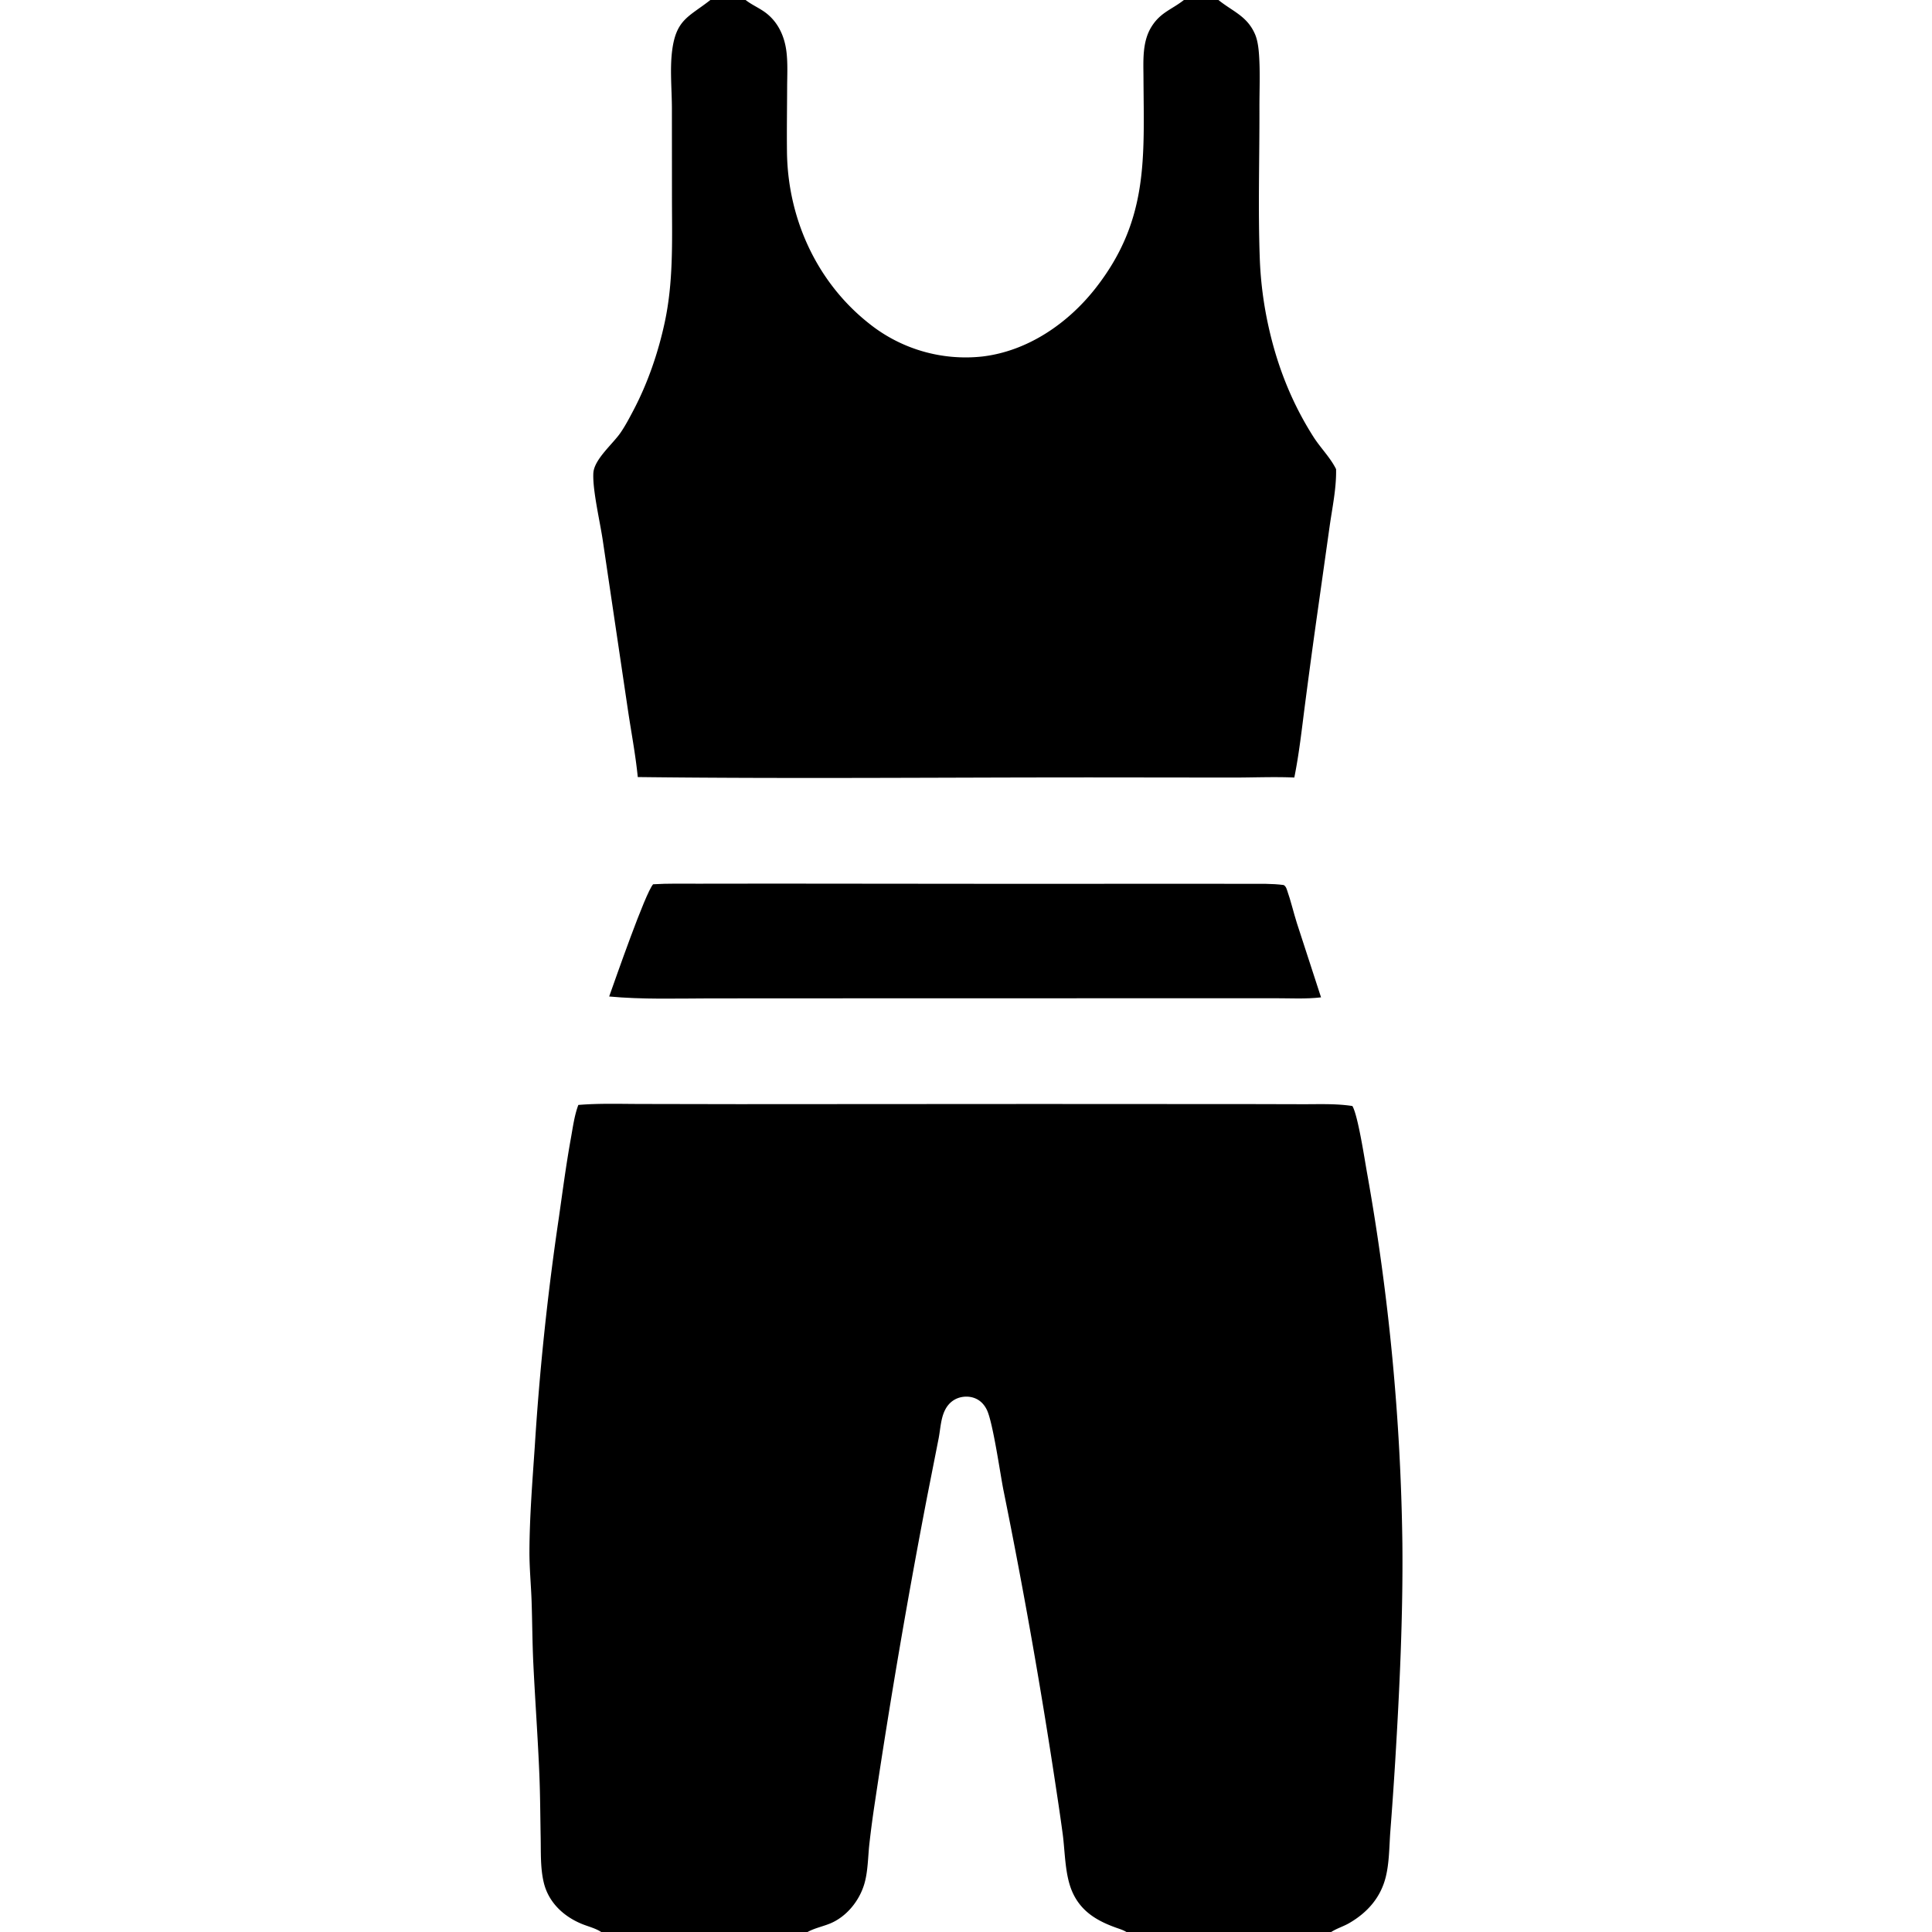
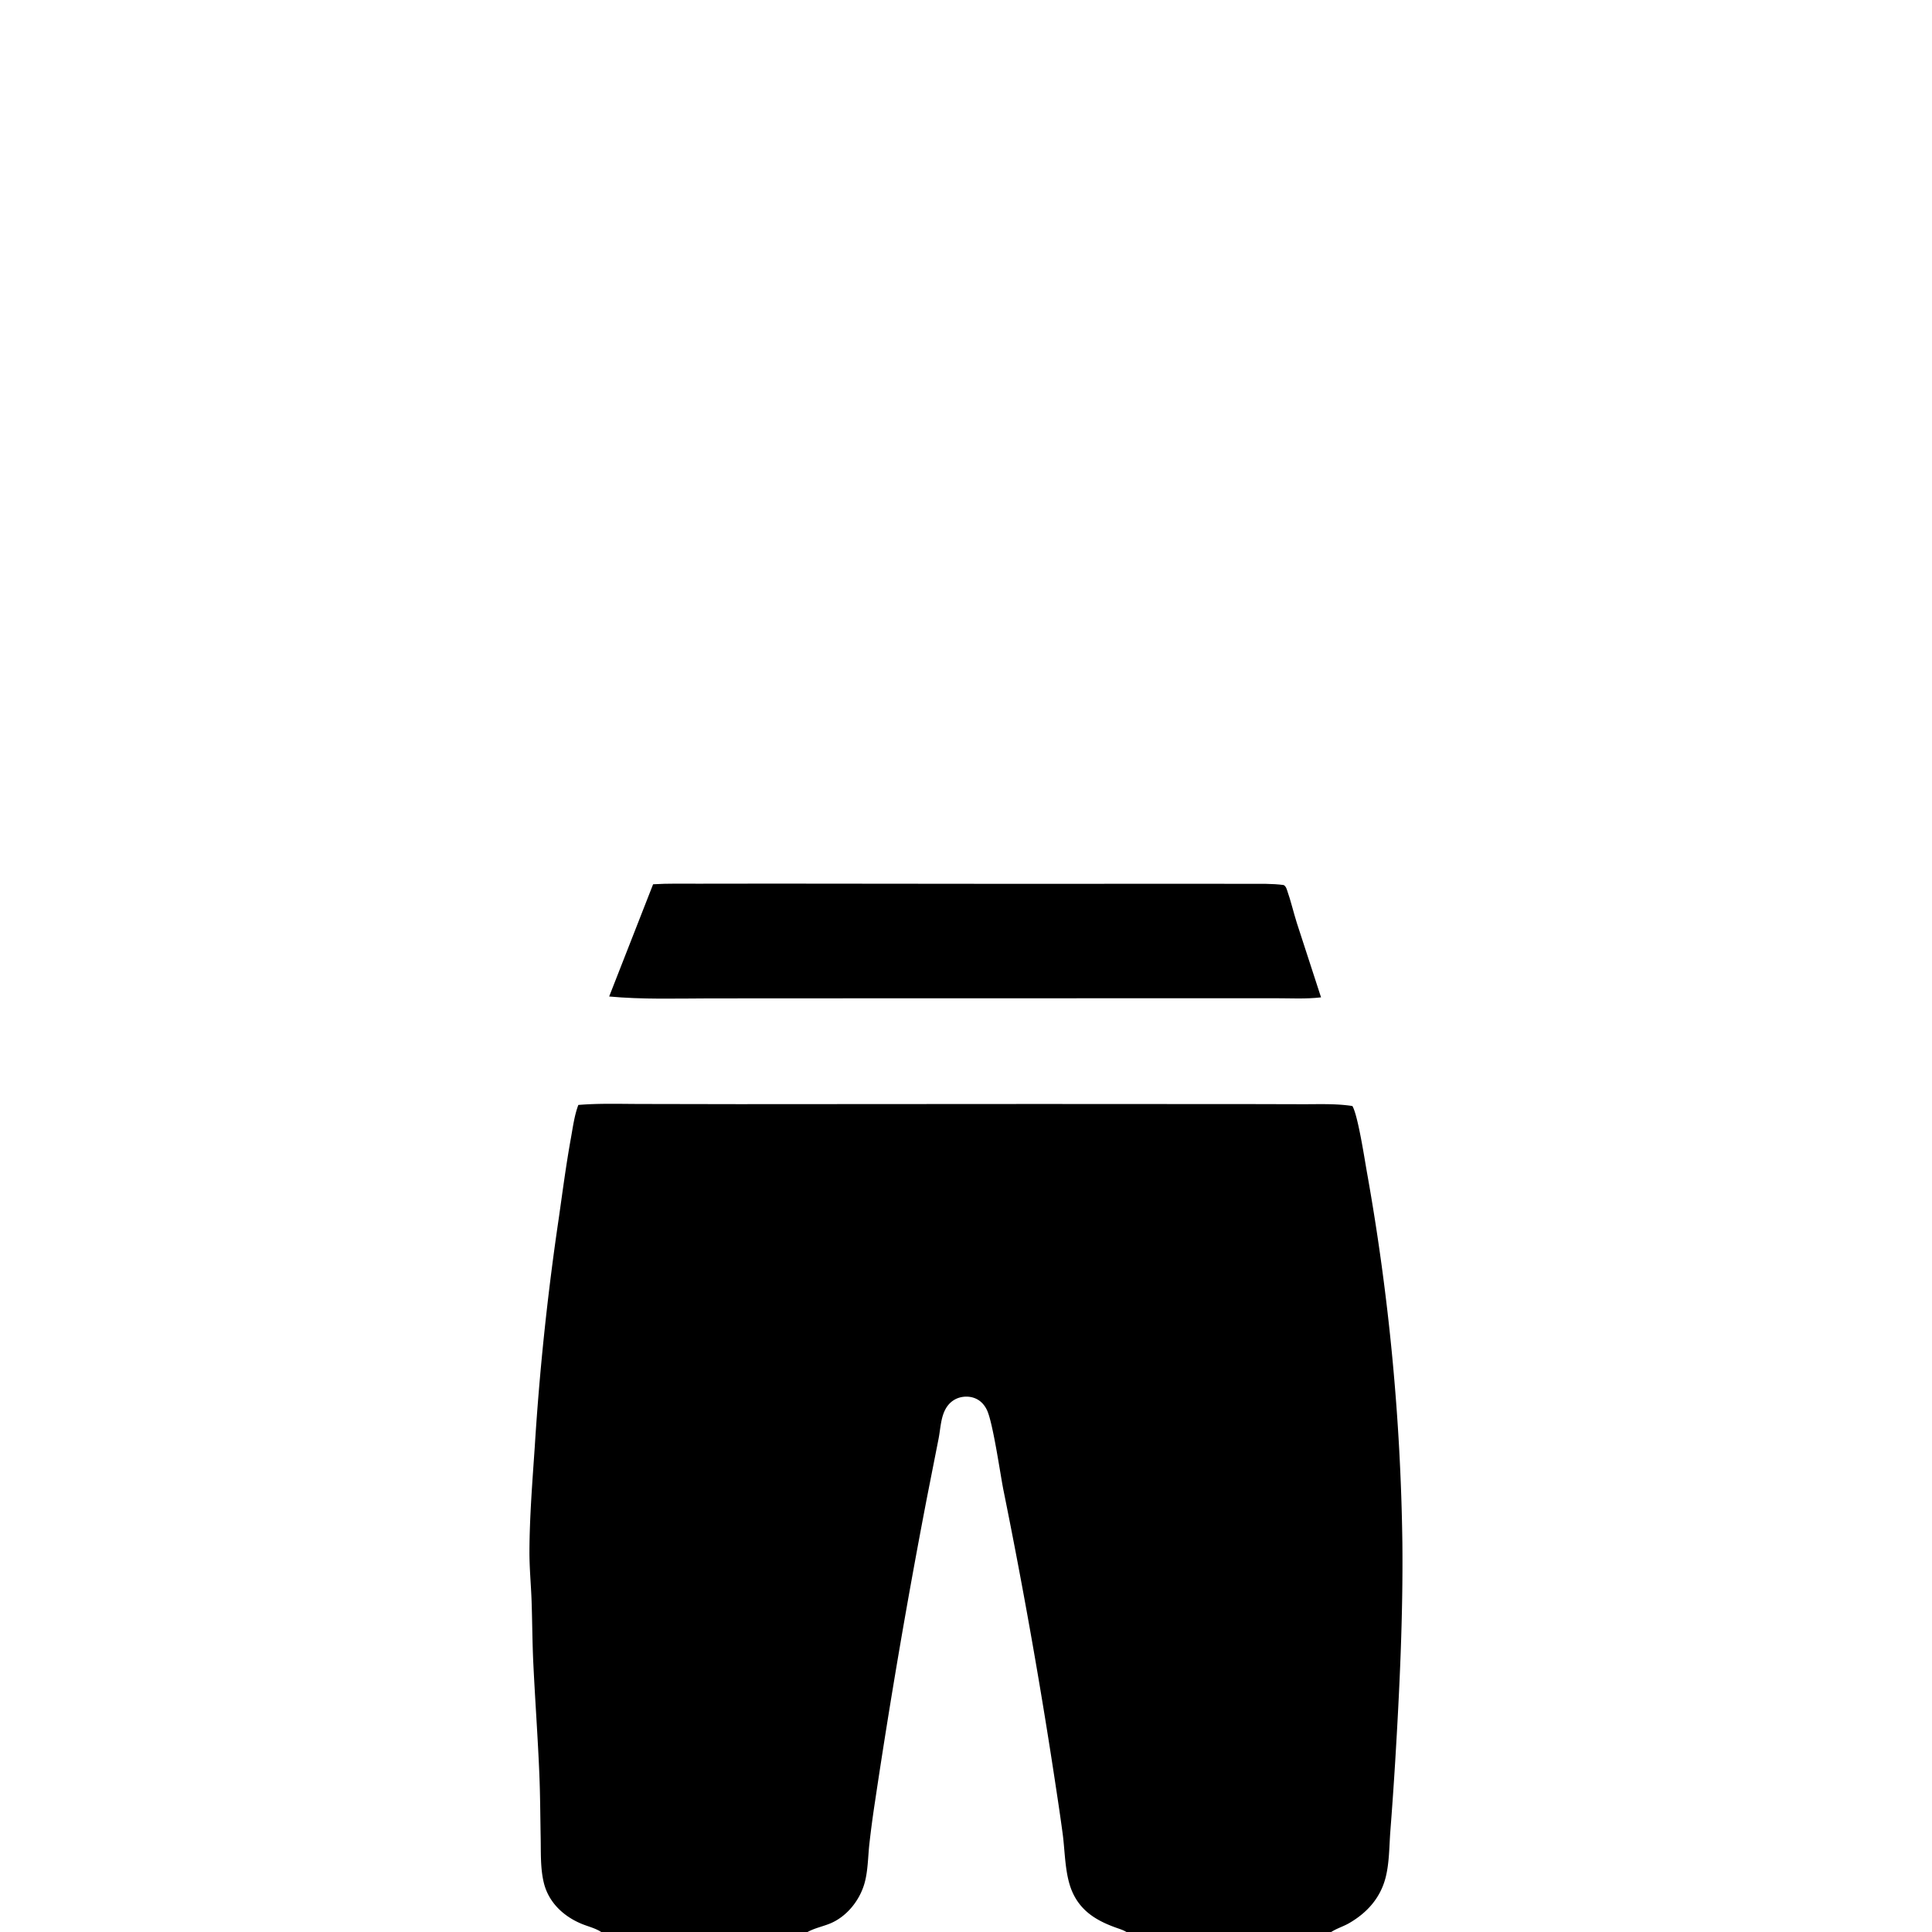
<svg xmlns="http://www.w3.org/2000/svg" version="1.1" style="display: block;" viewBox="0 0 2048 2048" width="512" height="512">
-   <path transform="translate(0,0)" fill="rgb(0,0,0)" d="M 692.317 937.369 C 708.137 936.386 724.235 936.793 740.091 936.763 L 820.014 936.668 L 1080.74 936.909 L 1268.33 936.815 L 1323.08 936.907 C 1335.66 936.935 1348.38 936.492 1360.87 938.186 C 1363.04 939.733 1363.42 941.036 1364.33 943.575 C 1368.35 954.9 1371.08 966.92 1374.71 978.414 L 1400.36 1057.24 C 1384.27 1059.17 1367 1058.13 1350.75 1058.17 L 895.53 1058.27 L 751.794 1058.34 C 716.433 1058.43 680.991 1059.58 645.743 1056.33 C 652.549 1037.38 683.875 946.954 692.317 937.369 z" />
-   <path transform="translate(0,0)" fill="rgb(0,0,0)" d="M 753.031 0 L 790.377 0 L 1255 0 L 1291.61 0 C 1306.58 12.145 1321.96 16.91 1330.33 36.165 C 1333.13 42.603 1334.12 50.895 1334.61 57.883 C 1335.94 76.625 1335 96.011 1335.05 114.82 C 1335.19 168.451 1333.44 222.617 1335.5 276.171 A 400.315 400.315 0 0 0 1344.51 345.329 C 1353.79 387.594 1369.05 426.554 1392.33 463.112 C 1399.54 474.442 1409.67 484.468 1415.79 496.315 C 1415.96 496.649 1416.12 496.989 1416.29 497.326 C 1416.75 517.152 1412.34 537.792 1409.54 557.402 L 1397.43 643.25 A 8519.65 8519.65 0 0 0 1383.36 746.725 C 1380 772.497 1377.19 798.741 1372.02 824.213 C 1350.38 823.268 1328.36 824.268 1306.67 824.251 L 1171.84 824.097 C 1006.61 823.977 841.276 825.694 676.062 823.709 C 673.652 799.306 668.867 774.868 665.325 750.587 L 639.179 574.244 C 636.339 554.281 628.284 520.834 628.93 502.395 C 628.948 501.893 628.974 501.391 629.02 500.892 C 630.351 486.484 649.655 470.555 657.821 458.661 C 662.924 451.229 667.234 442.981 671.433 435.007 C 686.759 405.907 697.852 373.473 704.714 341.339 C 713.731 299.104 712.449 256.954 712.315 214.078 L 712.241 114.478 C 712.184 94.713 709.999 73.207 712.503 53.654 C 716.697 20.904 729.86 17.954 752.006 0.804 L 753.031 0 z M 790.377 0 C 796.318 4.658 803.185 7.703 809.414 11.909 C 824.037 21.784 831.548 37.557 833.651 54.685 C 835.186 67.178 834.441 80.279 834.398 92.868 C 834.32 115.672 833.943 138.519 834.23 161.319 C 835.112 231.349 865.542 298.778 920.836 342.597 A 163.661 163.661 0 0 0 1041.2 377.924 C 1089.29 372.306 1132.12 342.87 1161.46 305.343 C 1218 233.057 1212.55 167.141 1212.13 82.11 C 1212.04 64.254 1210.71 44.482 1220.45 28.634 C 1230.02 13.068 1241.8 10.379 1255 0 L 790.377 0 z" />
+   <path transform="translate(0,0)" fill="rgb(0,0,0)" d="M 692.317 937.369 C 708.137 936.386 724.235 936.793 740.091 936.763 L 820.014 936.668 L 1080.74 936.909 L 1268.33 936.815 L 1323.08 936.907 C 1335.66 936.935 1348.38 936.492 1360.87 938.186 C 1363.04 939.733 1363.42 941.036 1364.33 943.575 C 1368.35 954.9 1371.08 966.92 1374.71 978.414 L 1400.36 1057.24 C 1384.27 1059.17 1367 1058.13 1350.75 1058.17 L 895.53 1058.27 L 751.794 1058.34 C 716.433 1058.43 680.991 1059.58 645.743 1056.33 z" />
  <path transform="translate(0,0)" fill="rgb(0,0,0)" d="M 613.058 1171.29 C 634.925 1169.46 657.113 1170.22 679.043 1170.26 L 782.721 1170.45 L 1099.78 1170.27 L 1327.11 1170.38 L 1382.81 1170.52 C 1399.77 1170.5 1416.76 1169.84 1433.58 1172.43 C 1439.6 1182.47 1446.72 1230.18 1449.3 1244.3 A 2411.36 2411.36 0 0 1 1486.58 1635.76 C 1487.34 1712.96 1483.6 1790.62 1478.94 1867.67 A 4876.88 4876.88 0 0 1 1473.73 1942.42 C 1472.62 1958 1472.71 1974.77 1468.88 1989.97 C 1463.4 2011.74 1449.32 2027.5 1430.22 2038.57 C 1424.15 2042.09 1416.87 2044.26 1411.14 2048 L 1194.09 2048 L 856.047 2048 L 637.308 2048 C 637.073 2047.85 636.842 2047.69 636.604 2047.55 C 630.497 2043.77 623.097 2042.07 616.477 2039.32 C 597.461 2031.45 581.782 2016.83 576.607 1996.36 C 572.692 1980.87 573.44 1963.53 573.134 1947.61 C 572.709 1925.52 572.656 1903.35 571.755 1881.28 C 570.147 1841.87 567.226 1802.4 565.331 1763 C 564.283 1741.2 564.256 1719.36 563.519 1697.56 C 562.919 1679.83 561.163 1662.29 561.232 1644.5 C 561.375 1607.62 564.376 1570.24 566.881 1533.46 A 2879.96 2879.96 0 0 1 592.478 1290.36 C 596.446 1262.5 600.105 1234.58 605.112 1206.88 C 607.234 1195.15 608.856 1182.48 613.058 1171.29 z M 856.047 2048 L 1194.09 2048 C 1190.56 2045.85 1186.8 2044.76 1182.95 2043.38 C 1162.58 2036.07 1145.75 2026.04 1136.68 2005.41 C 1128.9 1987.68 1129.07 1964.24 1126.63 1945.02 A 2355.64 2355.64 0 0 0 1120.61 1903.16 A 6367.66 6367.66 0 0 0 1063.51 1578.69 C 1060.1 1561.06 1052.43 1507.43 1046.12 1494.52 C 1043.12 1488.37 1038.49 1483.71 1031.87 1481.62 C 1025.61 1479.65 1018.19 1480.29 1012.4 1483.42 C 1006.31 1486.71 1002.47 1492.11 1000.12 1498.51 C 997.124 1506.66 996.623 1516.37 994.958 1524.94 L 982.778 1586.71 A 7779.23 7779.23 0 0 0 927.639 1909.17 A 1131 1131 0 0 0 921.463 1955.61 C 920.07 1968.93 920.047 1983.79 916.325 1996.67 C 911.054 2014.91 897.334 2031.93 879.651 2039.11 C 871.981 2042.22 863.22 2043.99 856.047 2048 z" />
</svg>